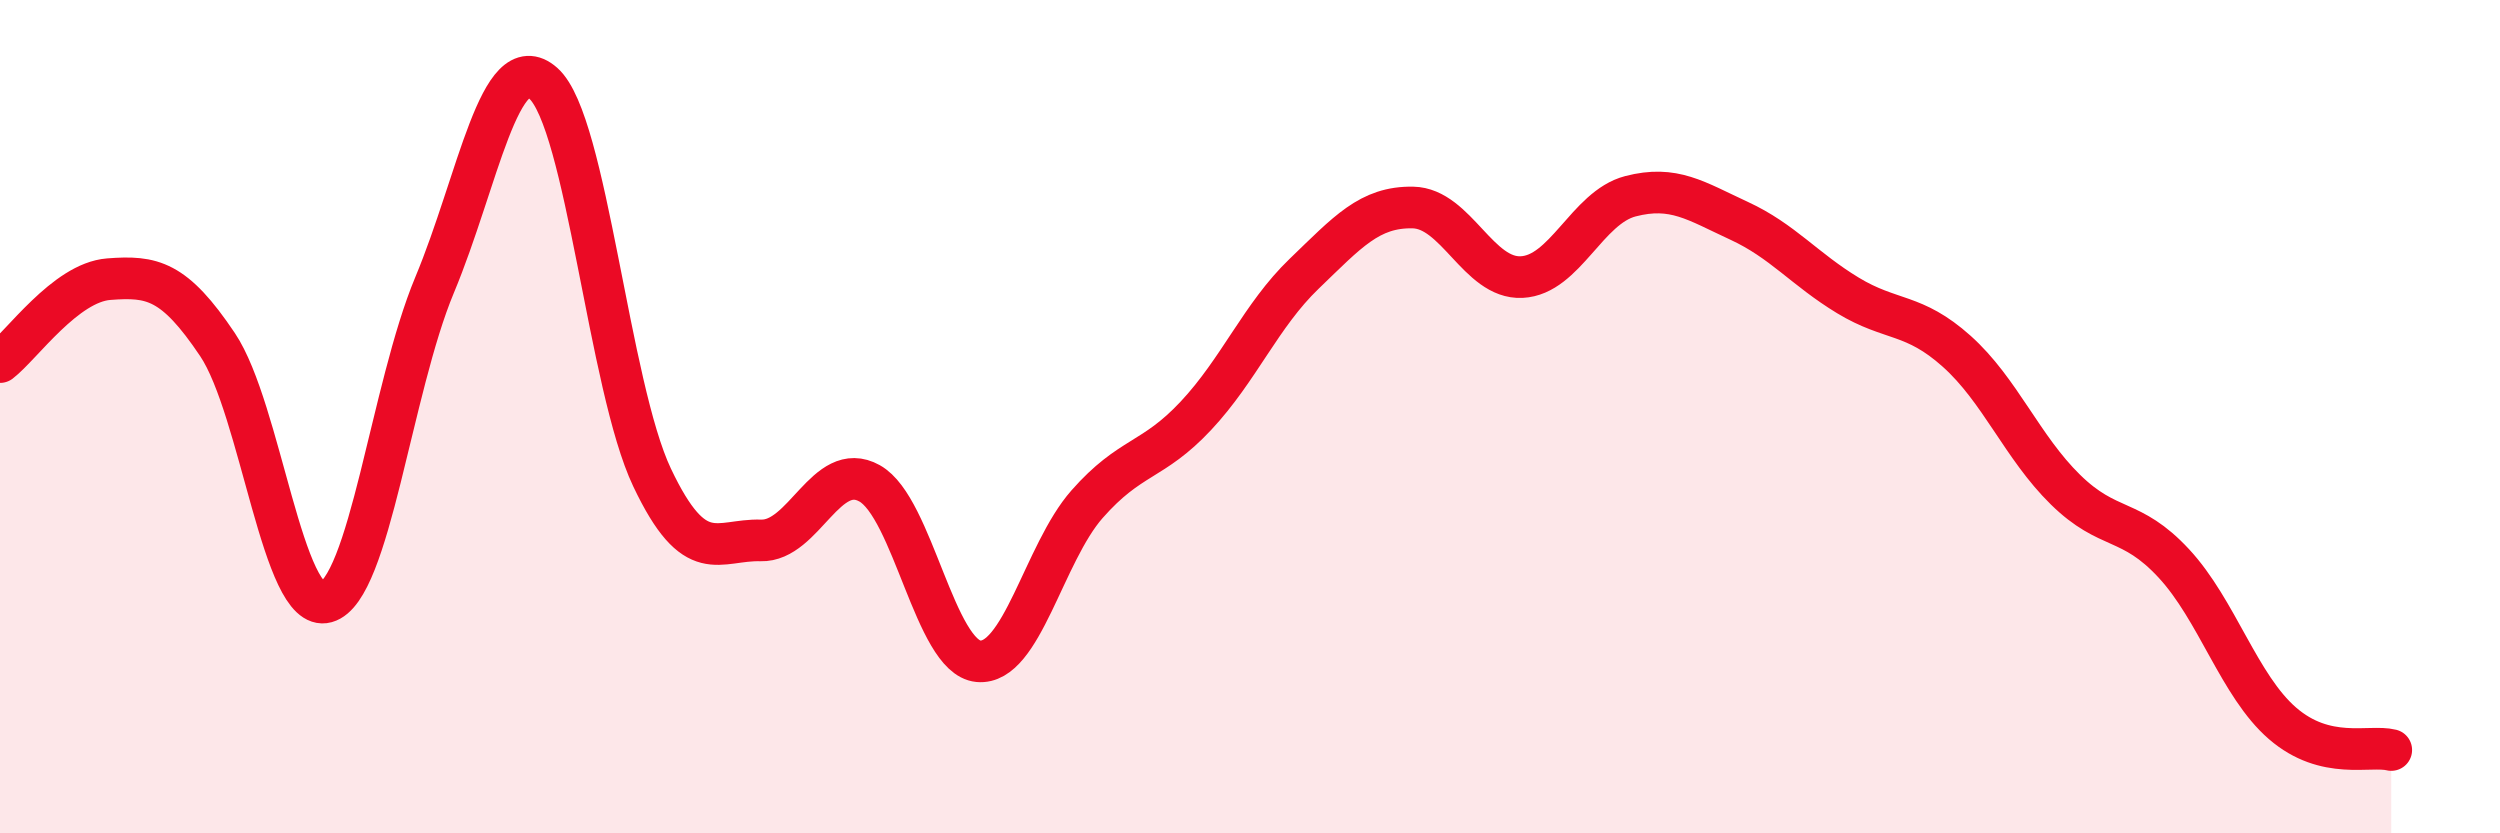
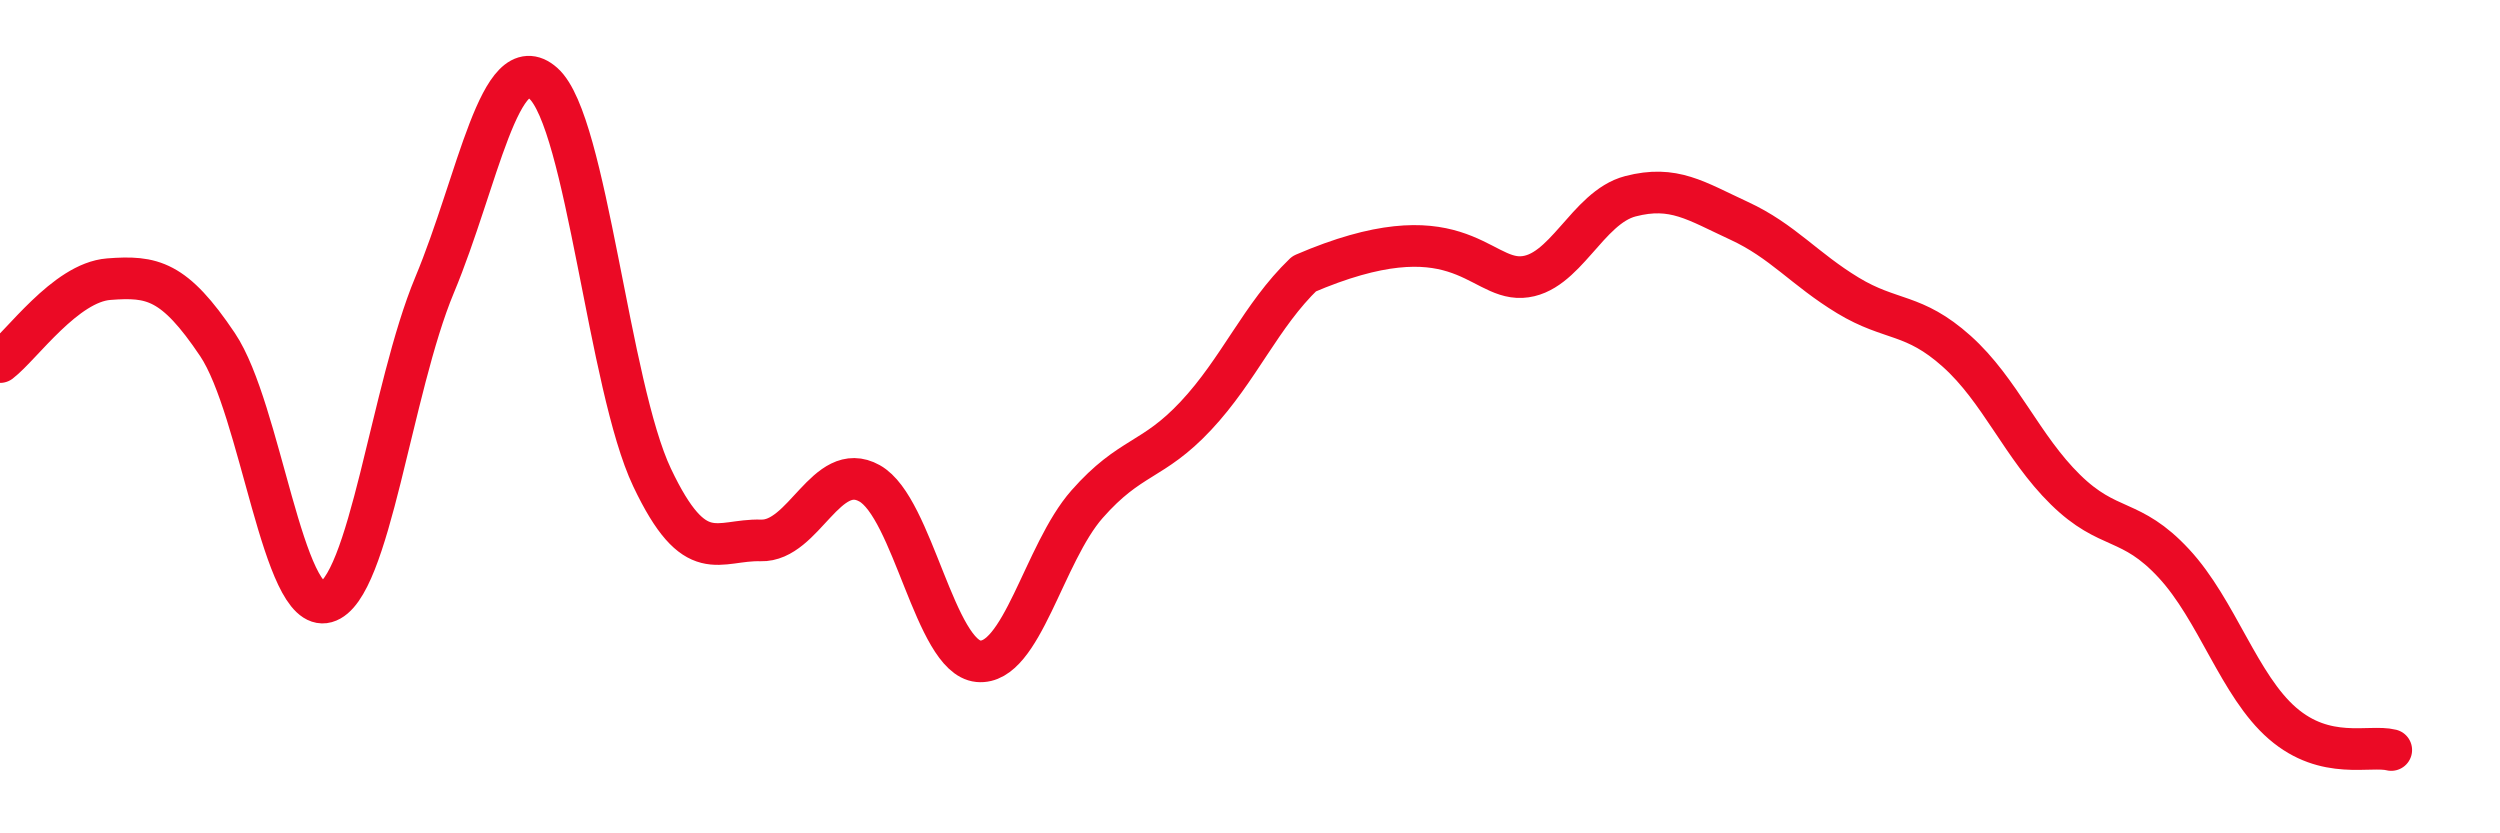
<svg xmlns="http://www.w3.org/2000/svg" width="60" height="20" viewBox="0 0 60 20">
-   <path d="M 0,8.69 C 0.52,8.29 1.57,6.78 2.61,6.7 C 3.65,6.62 4.18,6.72 5.22,8.27 C 6.26,9.82 6.79,14.74 7.83,14.45 C 8.87,14.16 9.39,9.33 10.43,6.84 C 11.47,4.35 12,1.08 13.04,2 C 14.08,2.92 14.61,9.27 15.65,11.46 C 16.69,13.65 17.22,12.94 18.26,12.97 C 19.3,13 19.83,11.02 20.87,11.6 C 21.91,12.18 22.44,15.77 23.48,15.87 C 24.52,15.97 25.05,13.28 26.09,12.1 C 27.13,10.92 27.66,11.09 28.7,9.98 C 29.74,8.87 30.26,7.57 31.3,6.57 C 32.34,5.57 32.87,4.96 33.91,4.98 C 34.95,5 35.48,6.7 36.52,6.65 C 37.56,6.6 38.09,4.98 39.13,4.71 C 40.17,4.44 40.7,4.82 41.74,5.3 C 42.78,5.78 43.31,6.46 44.35,7.09 C 45.39,7.72 45.92,7.5 46.96,8.43 C 48,9.36 48.53,10.73 49.57,11.75 C 50.61,12.77 51.13,12.4 52.17,13.52 C 53.21,14.64 53.74,16.46 54.78,17.36 C 55.82,18.26 56.87,17.87 57.39,18L57.39 20L0 20Z" fill="#EB0A25" opacity="0.1" stroke-linecap="round" stroke-linejoin="round" />
-   <path d="M 0,8.69 C 0.52,8.29 1.57,6.78 2.61,6.7 C 3.65,6.62 4.18,6.72 5.22,8.27 C 6.26,9.82 6.79,14.74 7.83,14.45 C 8.87,14.16 9.39,9.33 10.43,6.84 C 11.47,4.35 12,1.08 13.04,2 C 14.08,2.92 14.61,9.27 15.65,11.46 C 16.69,13.65 17.22,12.94 18.26,12.97 C 19.3,13 19.83,11.02 20.87,11.6 C 21.91,12.18 22.44,15.77 23.48,15.87 C 24.52,15.97 25.05,13.28 26.09,12.1 C 27.13,10.92 27.66,11.09 28.7,9.98 C 29.74,8.87 30.26,7.57 31.3,6.57 C 32.34,5.57 32.87,4.96 33.91,4.98 C 34.95,5 35.48,6.7 36.52,6.65 C 37.56,6.6 38.09,4.98 39.13,4.71 C 40.17,4.44 40.7,4.82 41.74,5.3 C 42.78,5.78 43.31,6.46 44.35,7.09 C 45.39,7.72 45.92,7.5 46.96,8.43 C 48,9.36 48.53,10.73 49.57,11.75 C 50.61,12.77 51.13,12.4 52.17,13.52 C 53.21,14.64 53.74,16.46 54.78,17.36 C 55.82,18.26 56.87,17.87 57.39,18" stroke="#EB0A25" stroke-width="1" fill="none" stroke-linecap="round" stroke-linejoin="round" />
+   <path d="M 0,8.69 C 0.52,8.29 1.57,6.78 2.61,6.7 C 3.65,6.62 4.18,6.72 5.22,8.27 C 6.26,9.82 6.79,14.74 7.83,14.45 C 8.87,14.16 9.39,9.33 10.43,6.84 C 11.47,4.35 12,1.08 13.04,2 C 14.08,2.92 14.61,9.27 15.65,11.46 C 16.69,13.65 17.22,12.94 18.26,12.97 C 19.3,13 19.83,11.02 20.87,11.6 C 21.91,12.18 22.44,15.77 23.48,15.87 C 24.52,15.97 25.05,13.28 26.09,12.1 C 27.13,10.92 27.66,11.09 28.7,9.98 C 29.74,8.87 30.26,7.57 31.3,6.57 C 34.95,5 35.48,6.7 36.52,6.65 C 37.56,6.6 38.09,4.98 39.13,4.71 C 40.17,4.44 40.7,4.82 41.74,5.3 C 42.78,5.78 43.31,6.46 44.35,7.09 C 45.39,7.72 45.92,7.5 46.96,8.43 C 48,9.36 48.53,10.73 49.57,11.75 C 50.61,12.77 51.13,12.4 52.17,13.52 C 53.21,14.64 53.74,16.46 54.78,17.36 C 55.82,18.26 56.87,17.87 57.39,18" stroke="#EB0A25" stroke-width="1" fill="none" stroke-linecap="round" stroke-linejoin="round" />
</svg>